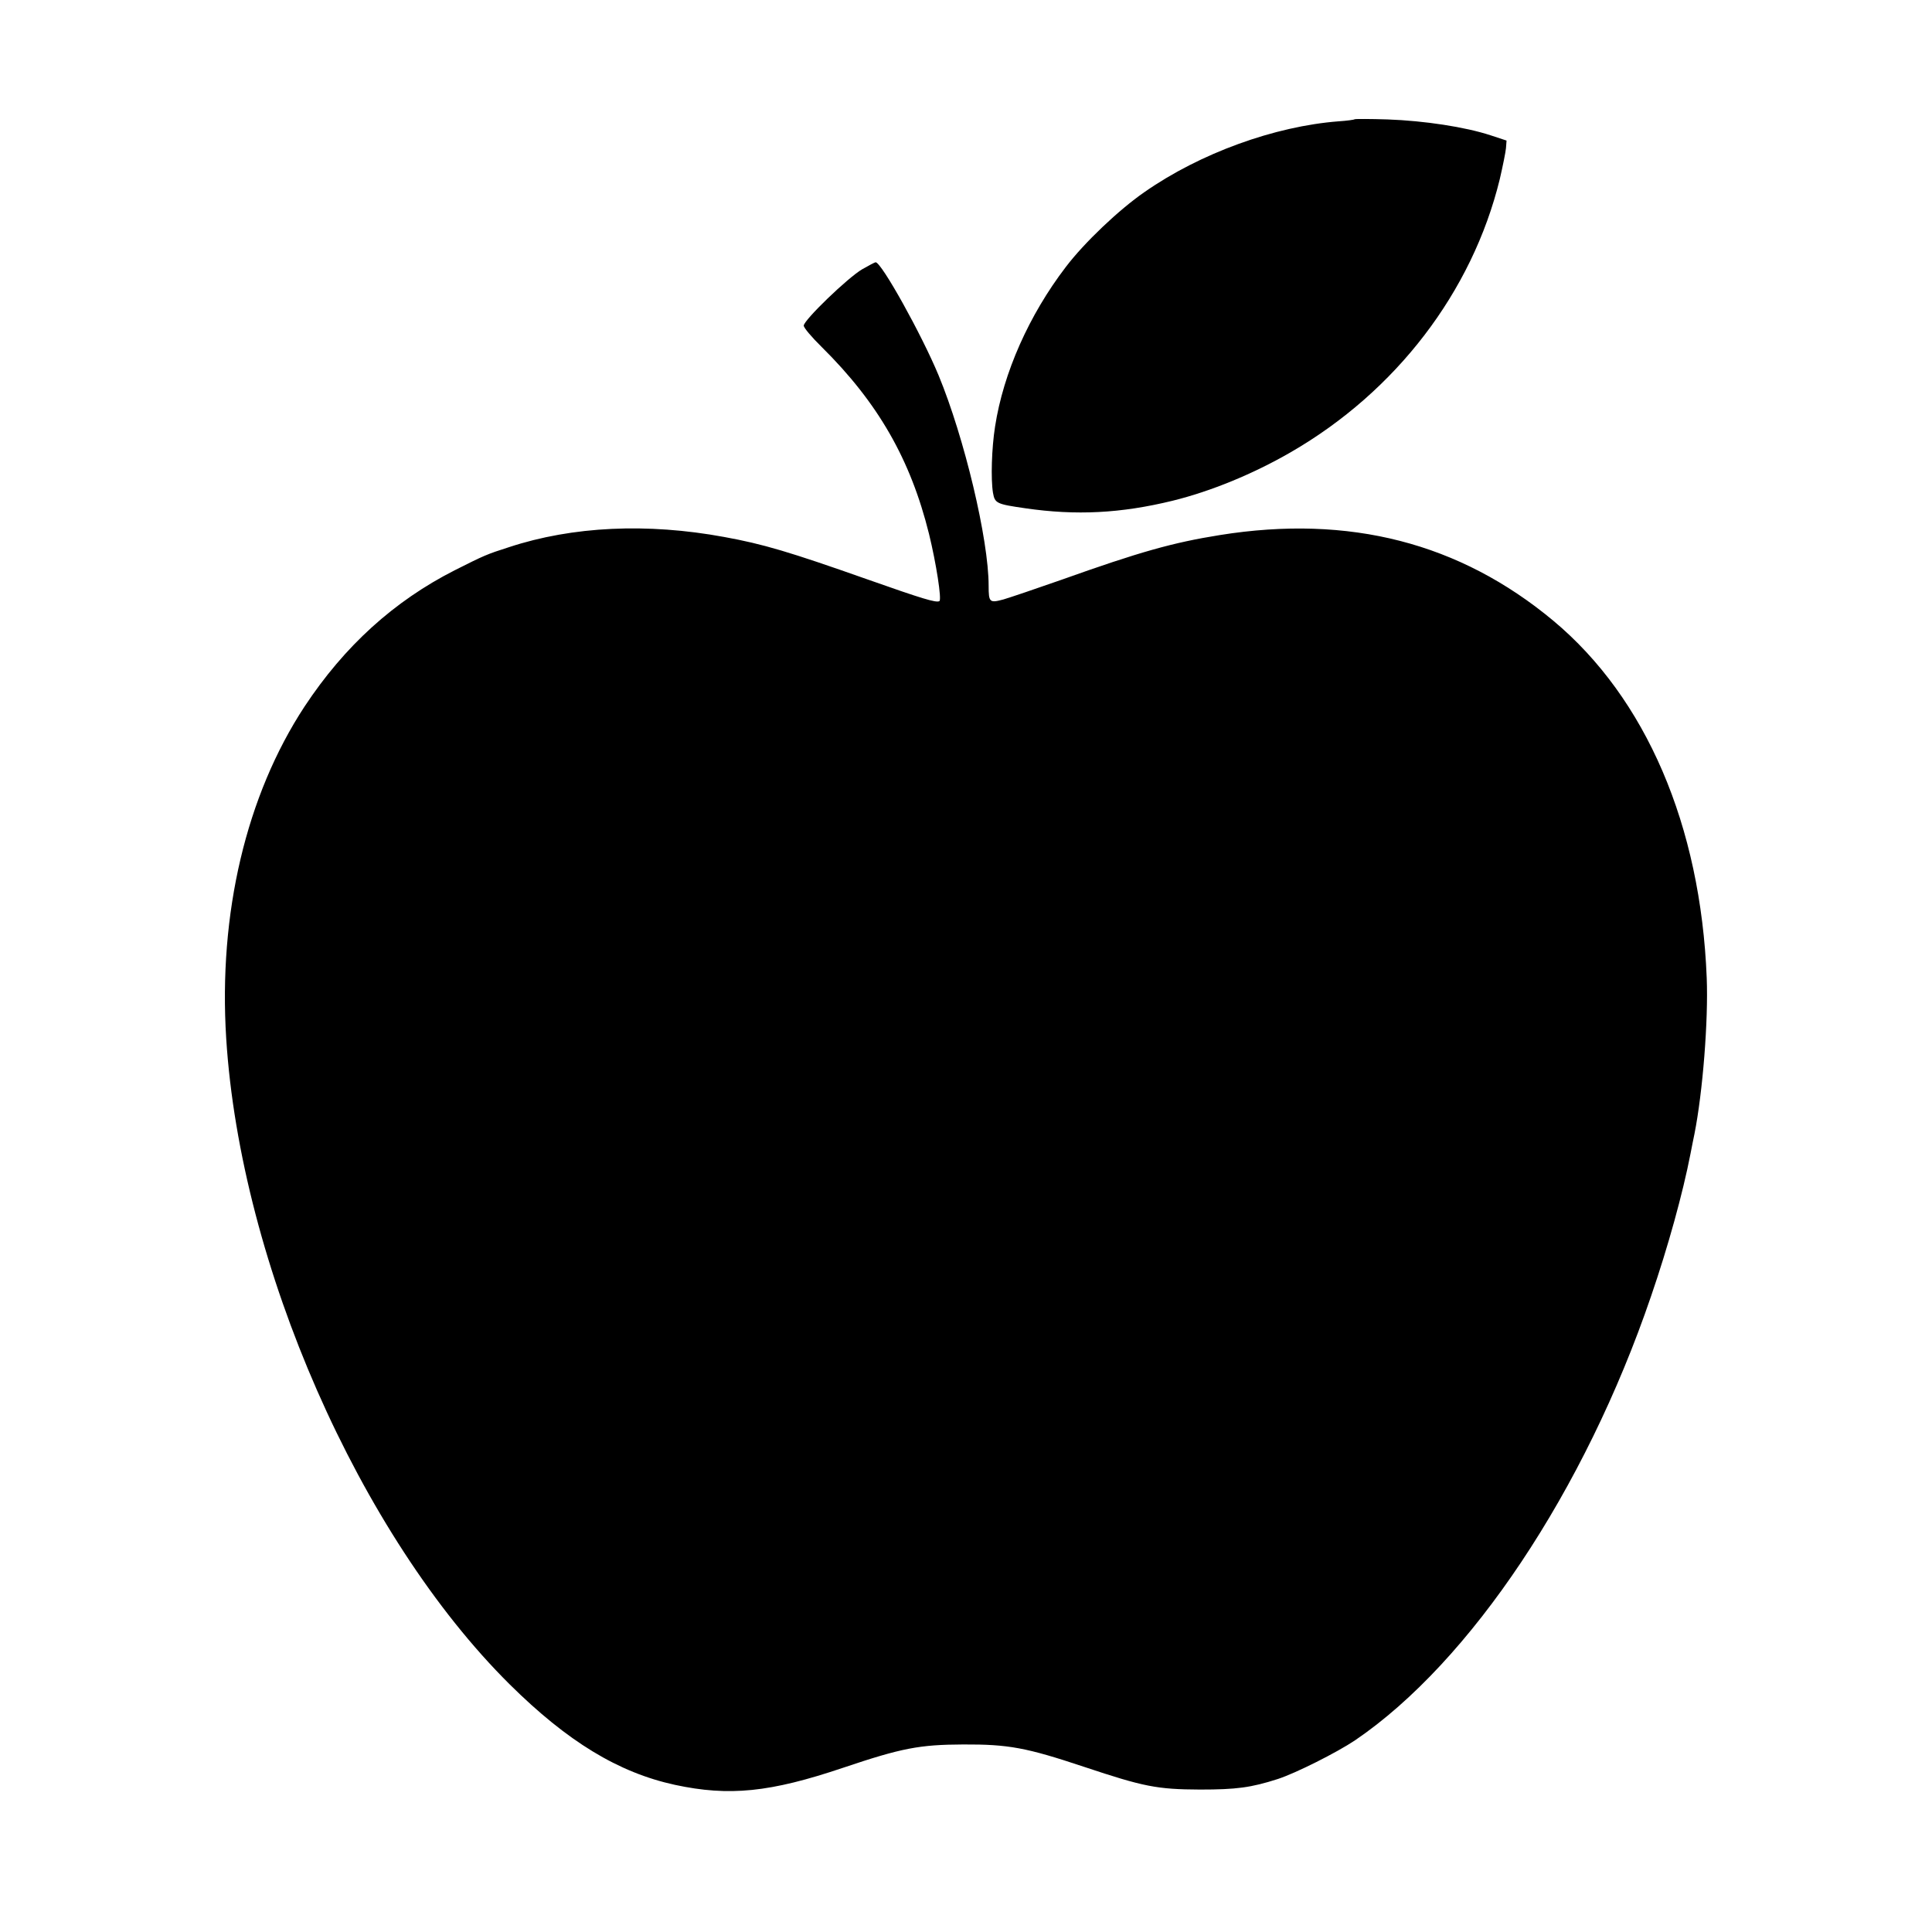
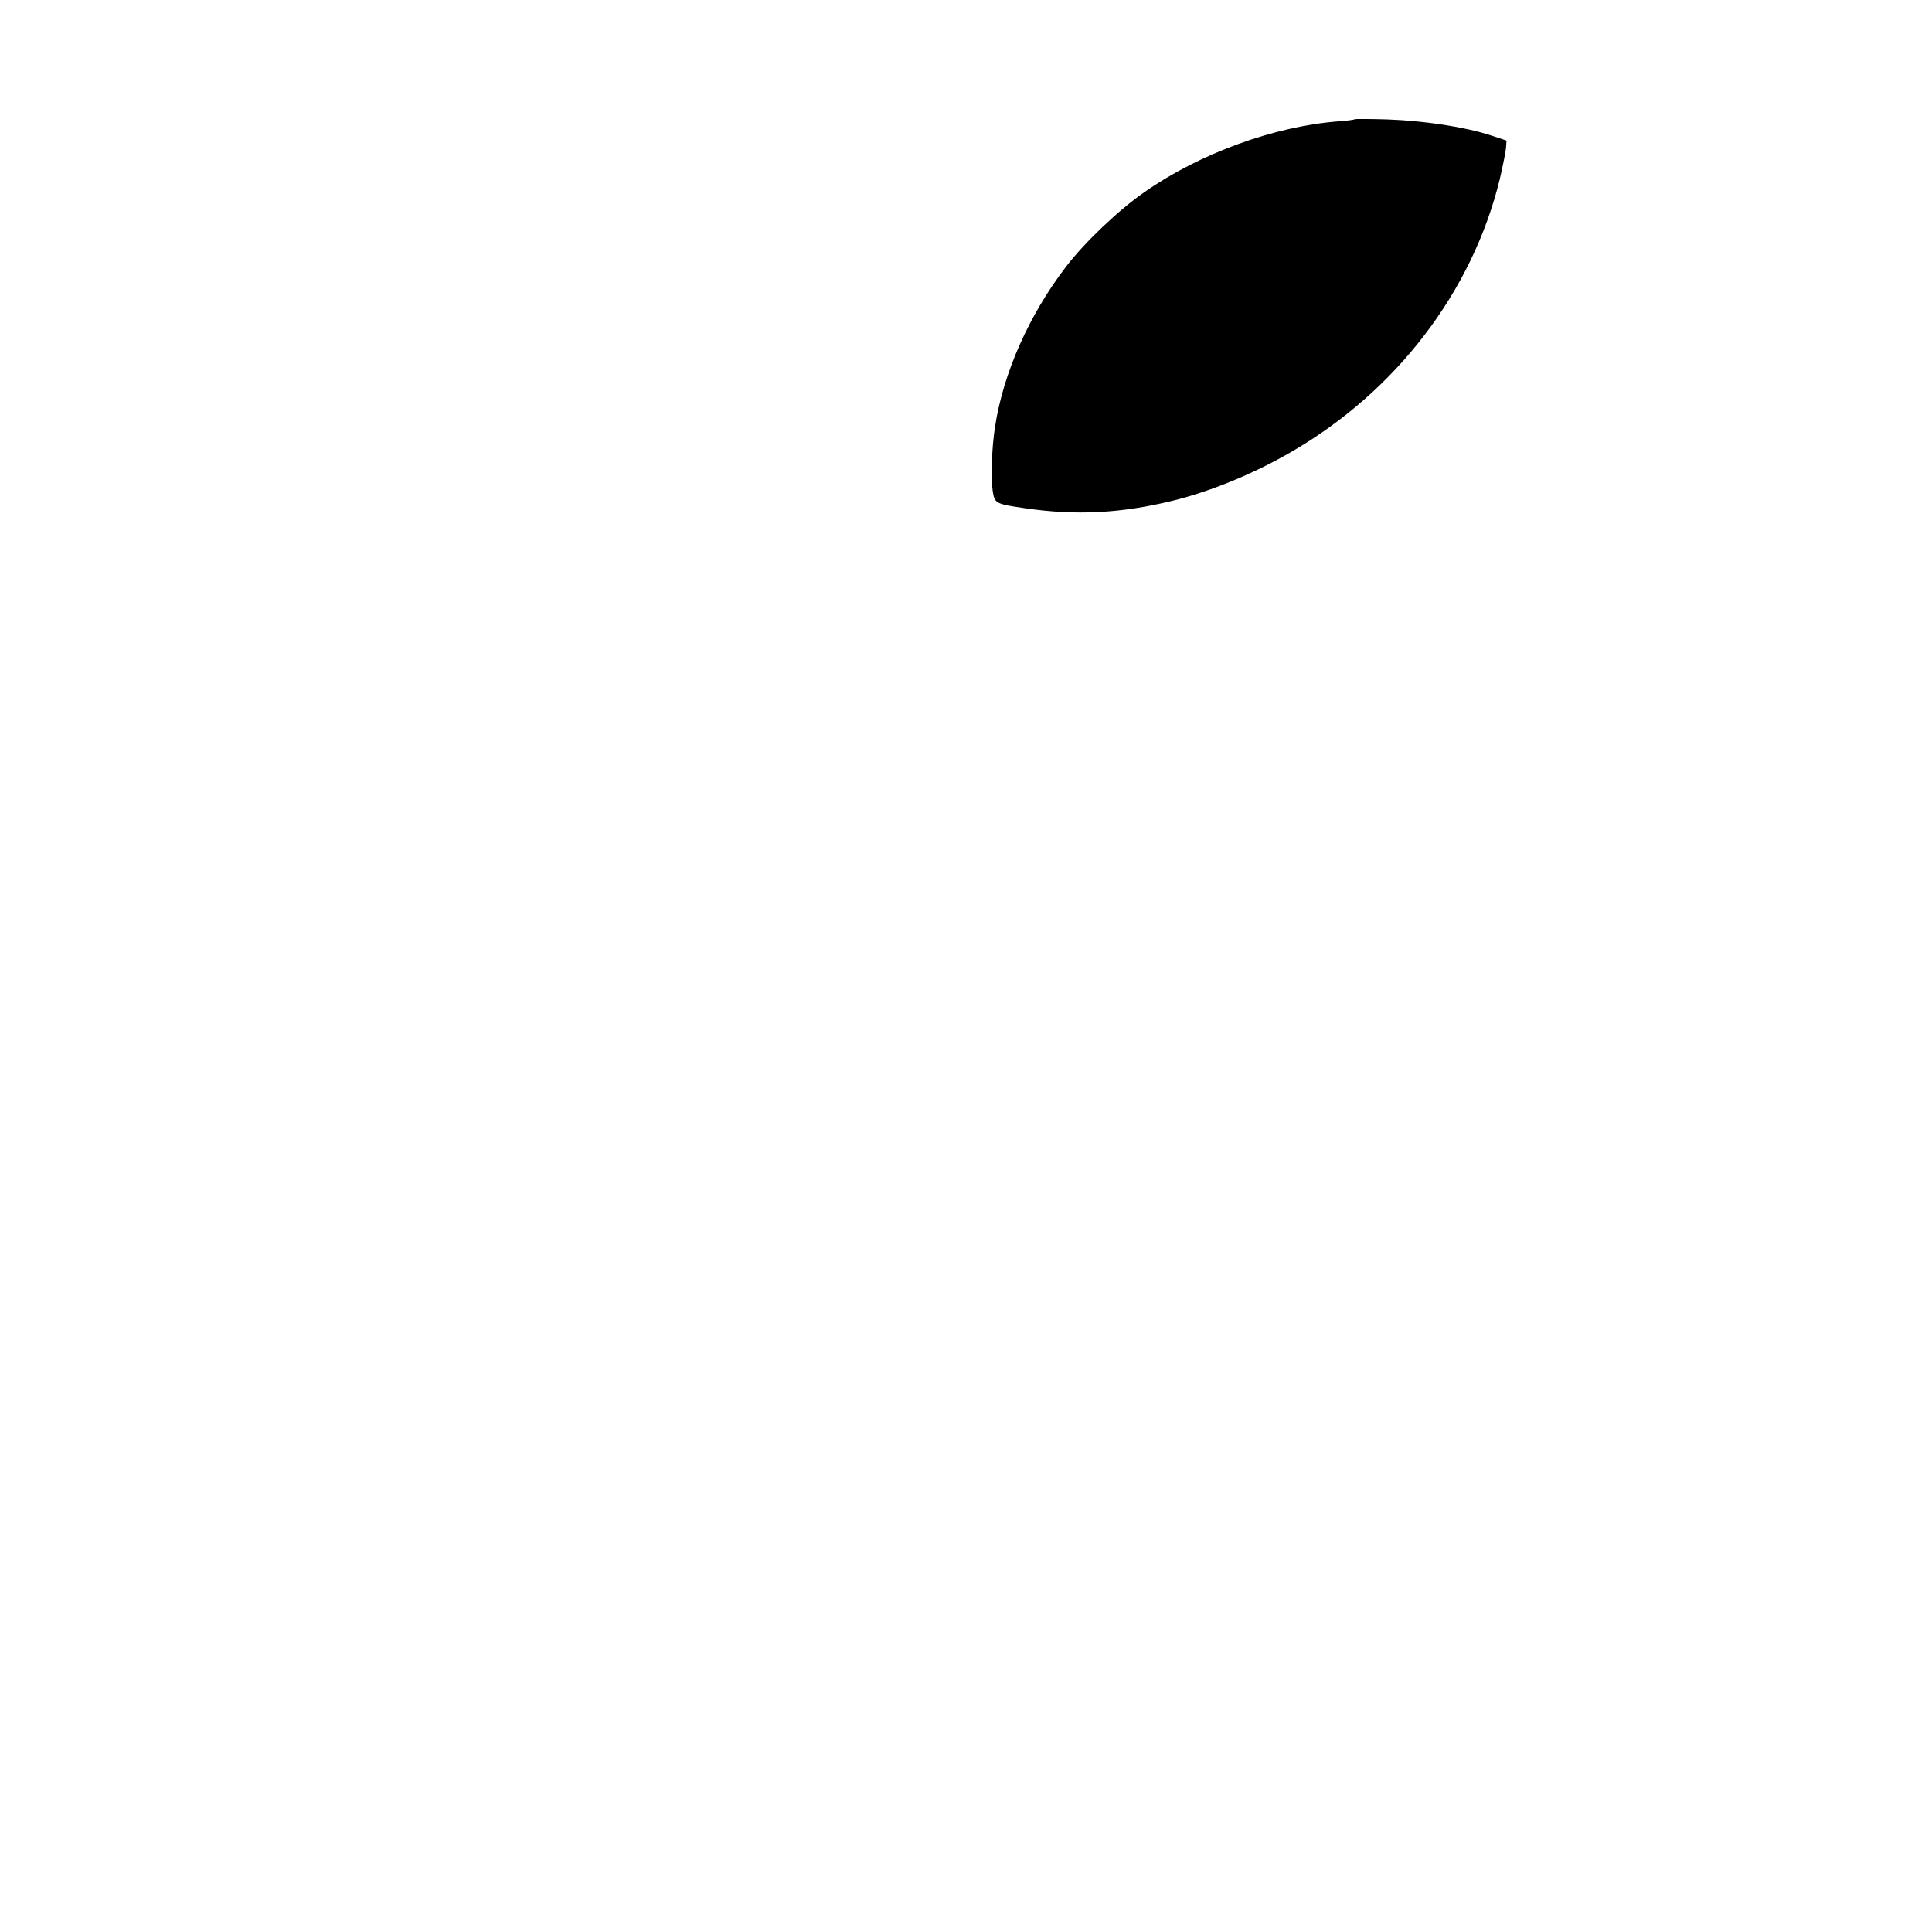
<svg xmlns="http://www.w3.org/2000/svg" version="1.0" width="1024pt" height="1024pt" viewBox="0 0 1024 1024" preserveAspectRatio="xMidYMid meet">
  <g transform="translate(0,1024) scale(0.1,-0.1)" fill="#000000" stroke="none">
    <path d="M7180 9608 c-3 -3 -41 -8 -85 -11 -339 -26 -734 -169 -1029 -375 -136 -94 -319 -268 -417 -397 -195 -255 -331 -561 -375 -846 -18 -114 -23 -278 -11 -351 10 -56 19 -60 172 -82 268 -39 506 -27 780 40 203 50 427 142 626 257 558 322 962 850 1108 1447 16 69 31 143 33 165 l3 40 -85 28 c-134 44 -350 77 -545 84 -93 3 -172 3 -175 1z" />
-     <path d="M4570 8813 c-77 -45 -310 -270 -310 -299 0 -11 41 -60 96 -114 298 -295 470 -595 568 -990 38 -155 68 -348 55 -356 -17 -10 -92 13 -384 116 -414 146 -549 186 -757 224 -407 75 -803 57 -1140 -54 -119 -38 -132 -44 -287 -122 -323 -164 -585 -402 -797 -723 -309 -471 -457 -1096 -415 -1760 76 -1197 707 -2634 1503 -3423 306 -303 576 -467 875 -532 288 -62 505 -40 893 91 309 104 403 122 635 123 240 1 333 -16 642 -119 315 -105 385 -119 613 -120 193 0 270 10 413 56 95 31 312 140 409 205 611 415 1218 1324 1569 2354 90 262 168 544 209 755 6 33 16 80 21 105 44 222 74 602 65 827 -32 808 -322 1483 -813 1893 -496 413 -1081 564 -1768 454 -250 -40 -424 -89 -842 -238 -134 -47 -270 -93 -304 -103 -74 -20 -79 -16 -79 72 0 247 -129 786 -265 1115 -90 217 -303 600 -334 600 -4 0 -36 -17 -71 -37z" />
  </g>
</svg>